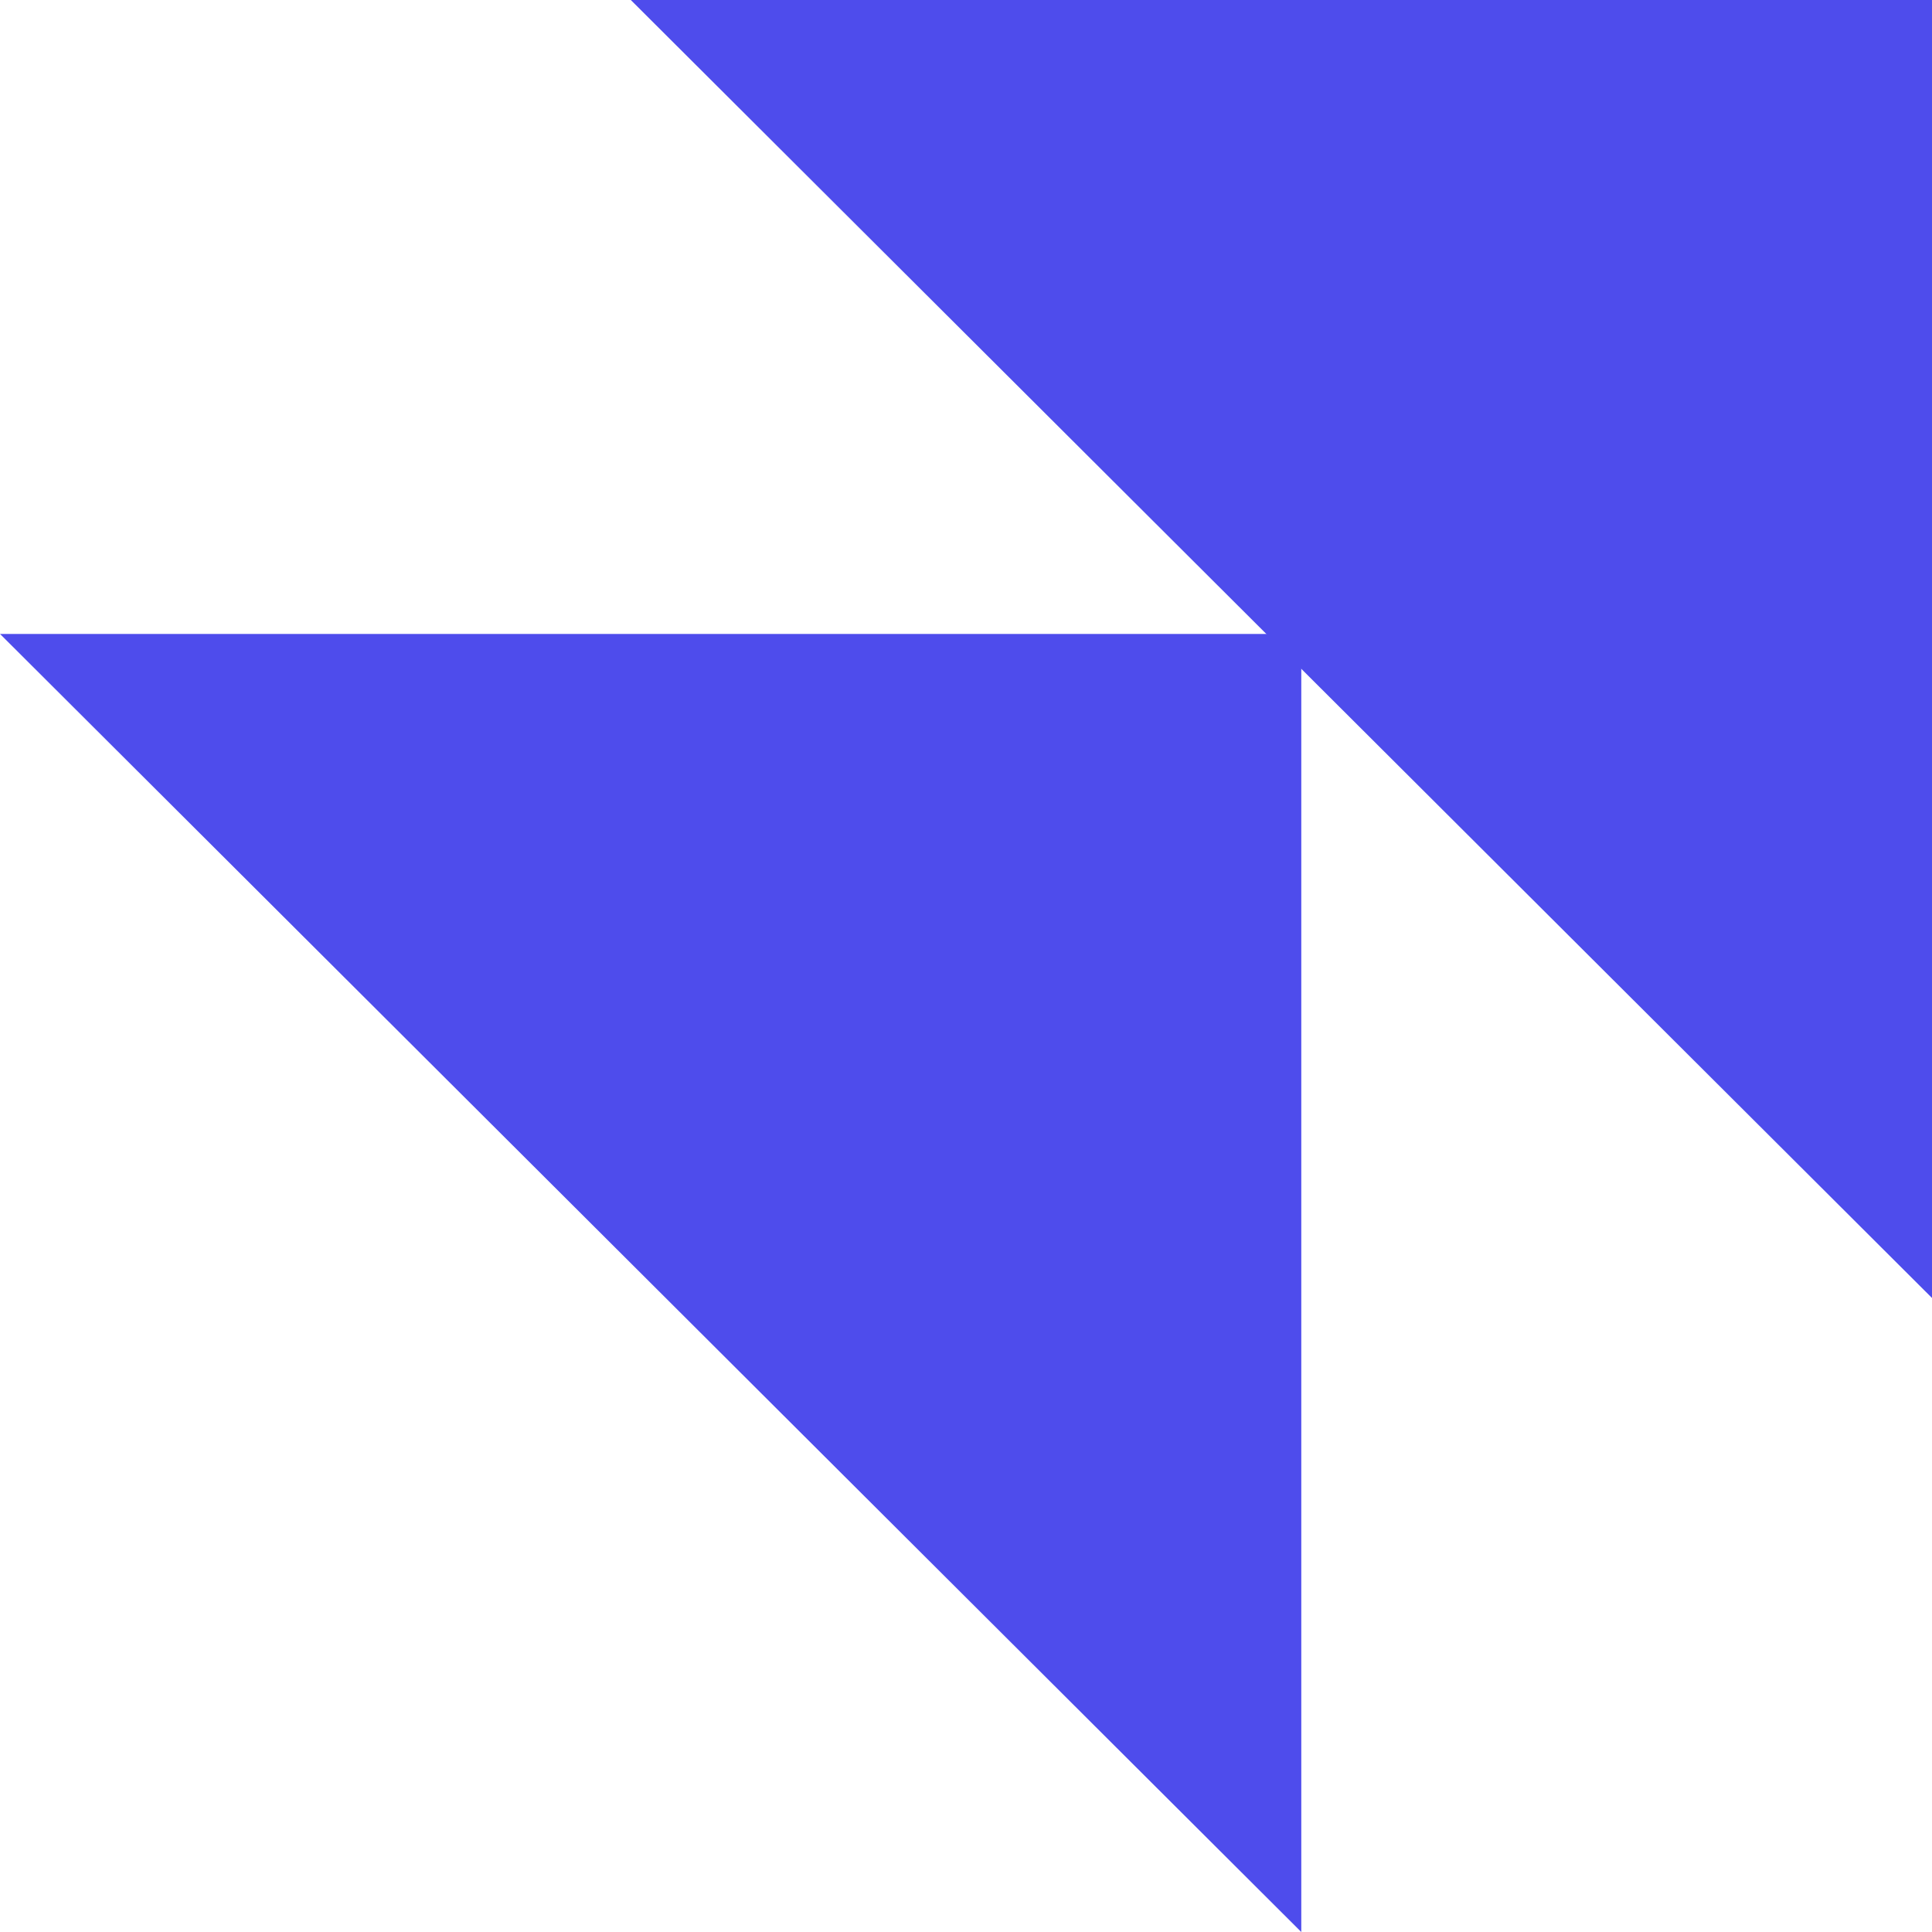
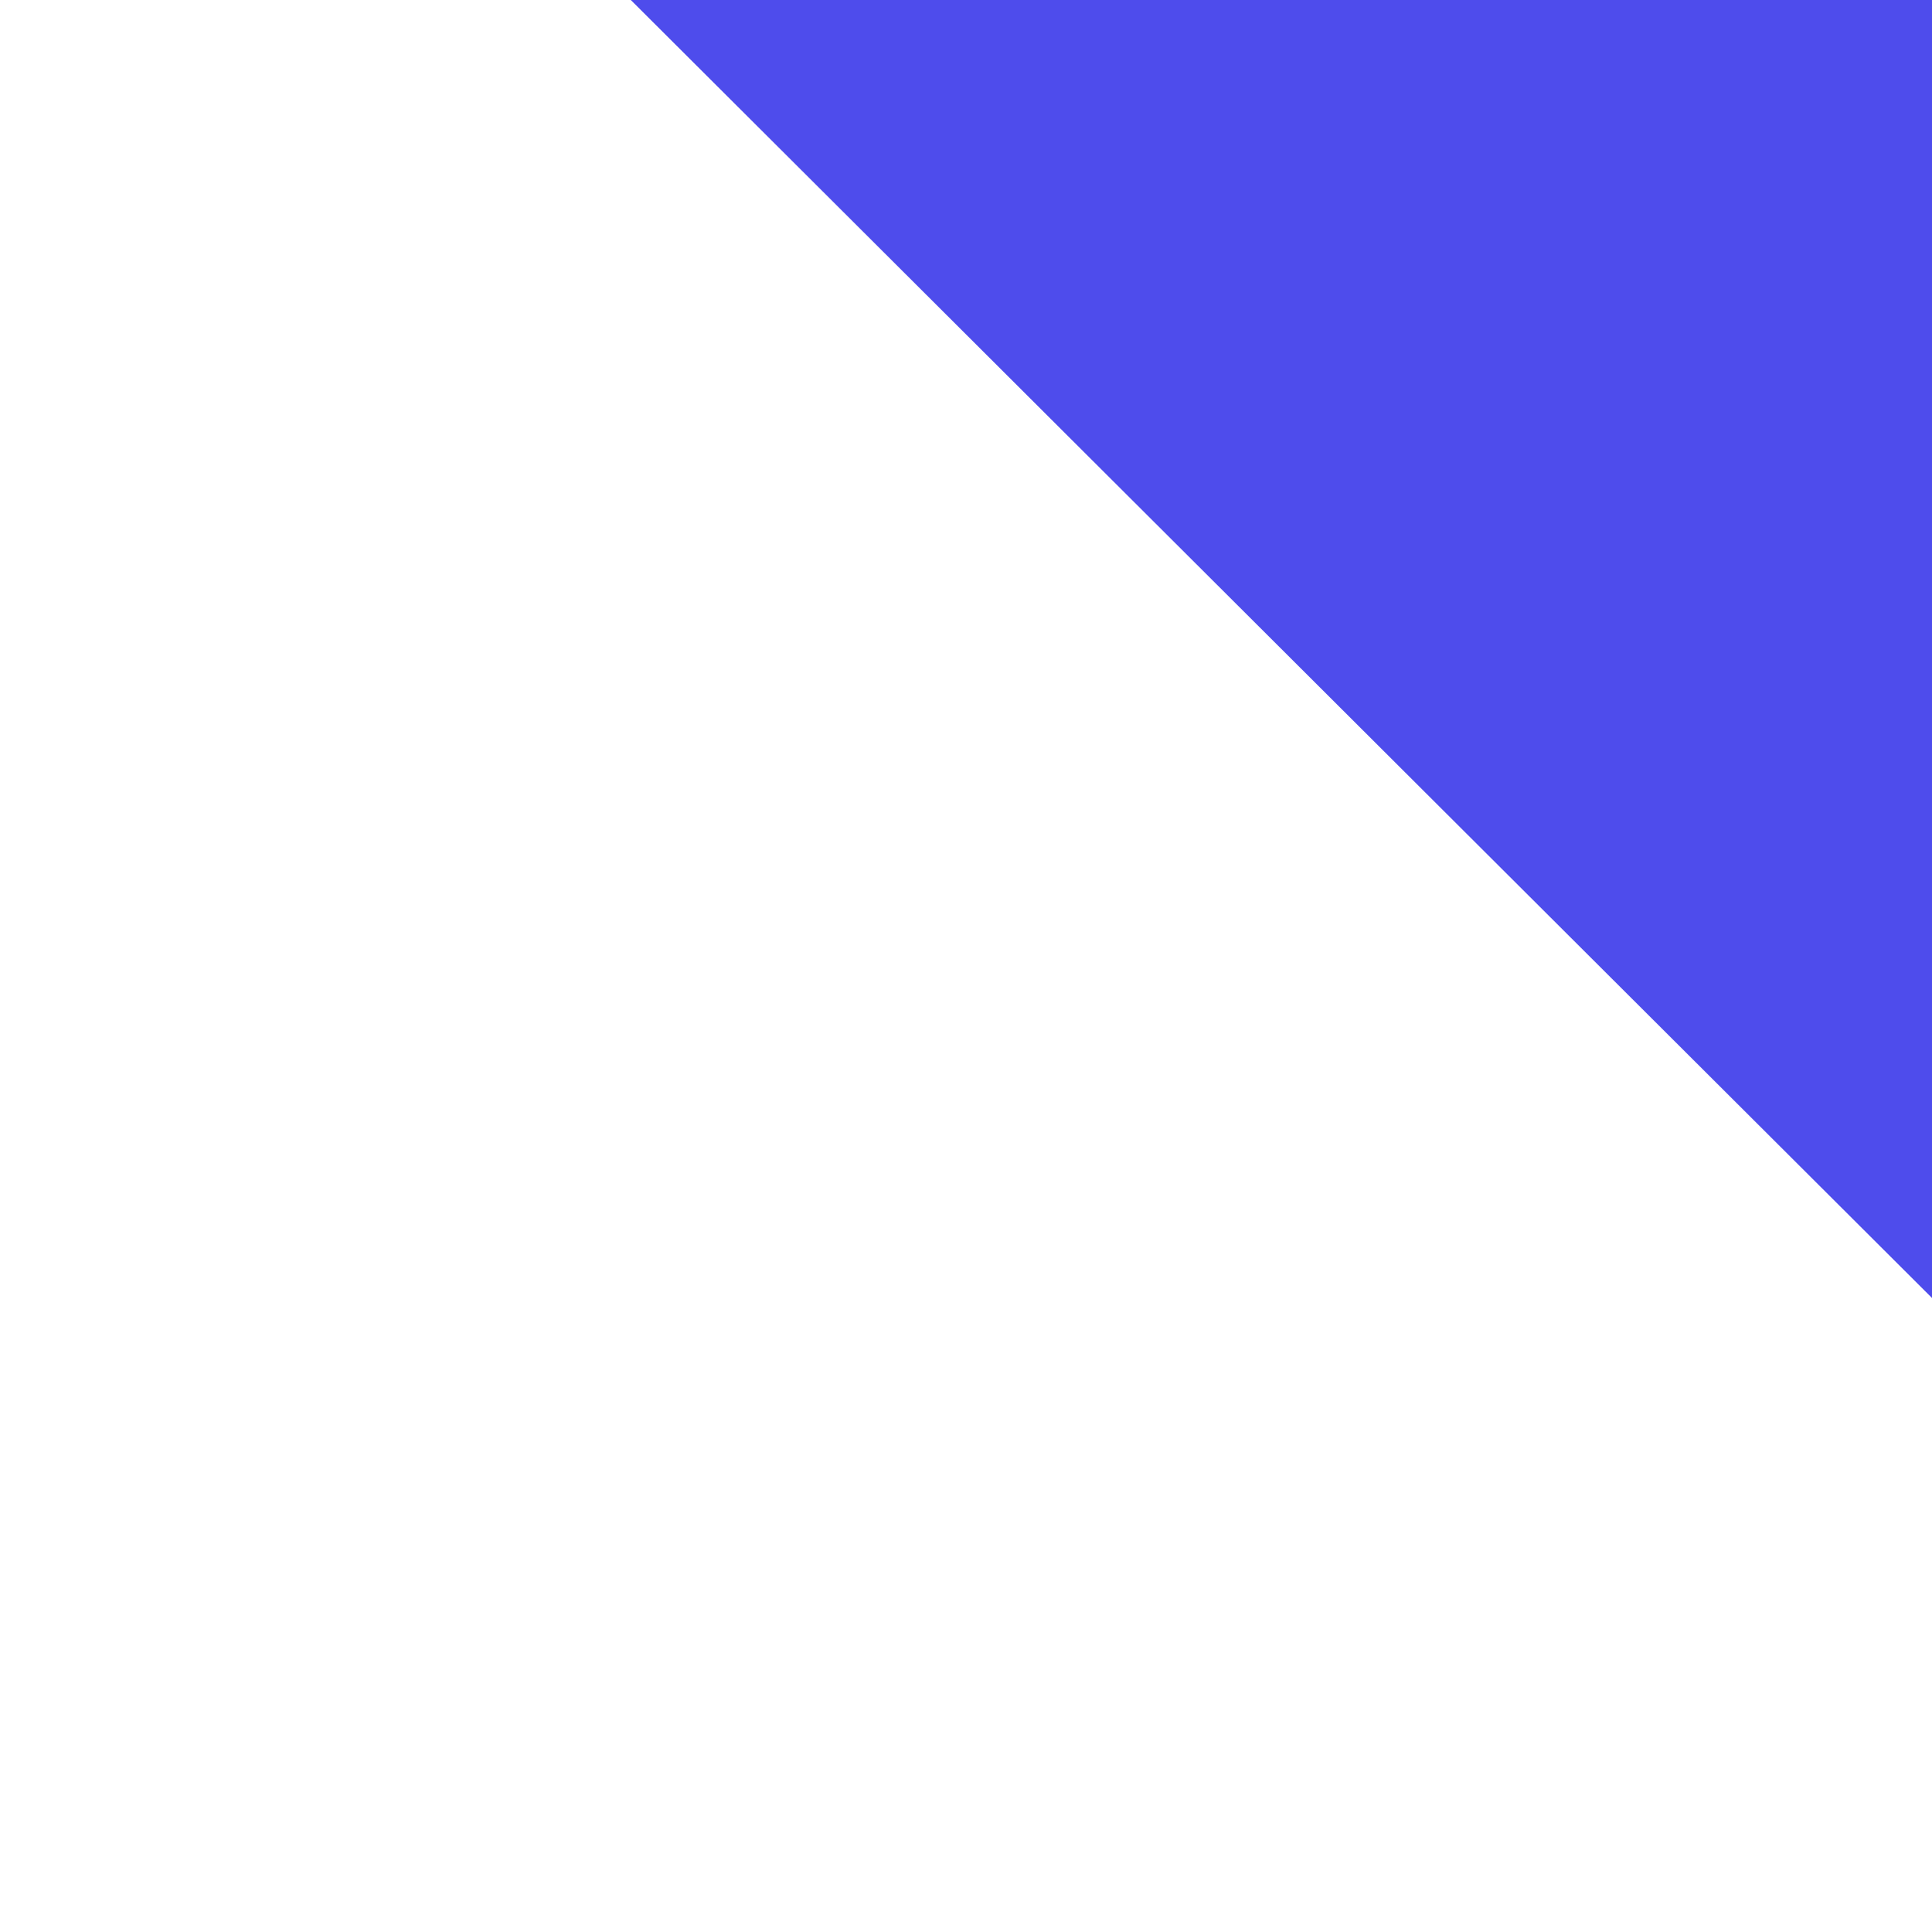
<svg xmlns="http://www.w3.org/2000/svg" width="24" height="24" viewBox="0 0 24 24" fill="none">
  <path d="M24.001 16.125V0H7.836L24.001 16.125Z" fill="#4E4CEC" />
-   <path d="M16.165 24V7.875H0L16.165 24Z" fill="#4E4CEC" />
</svg>